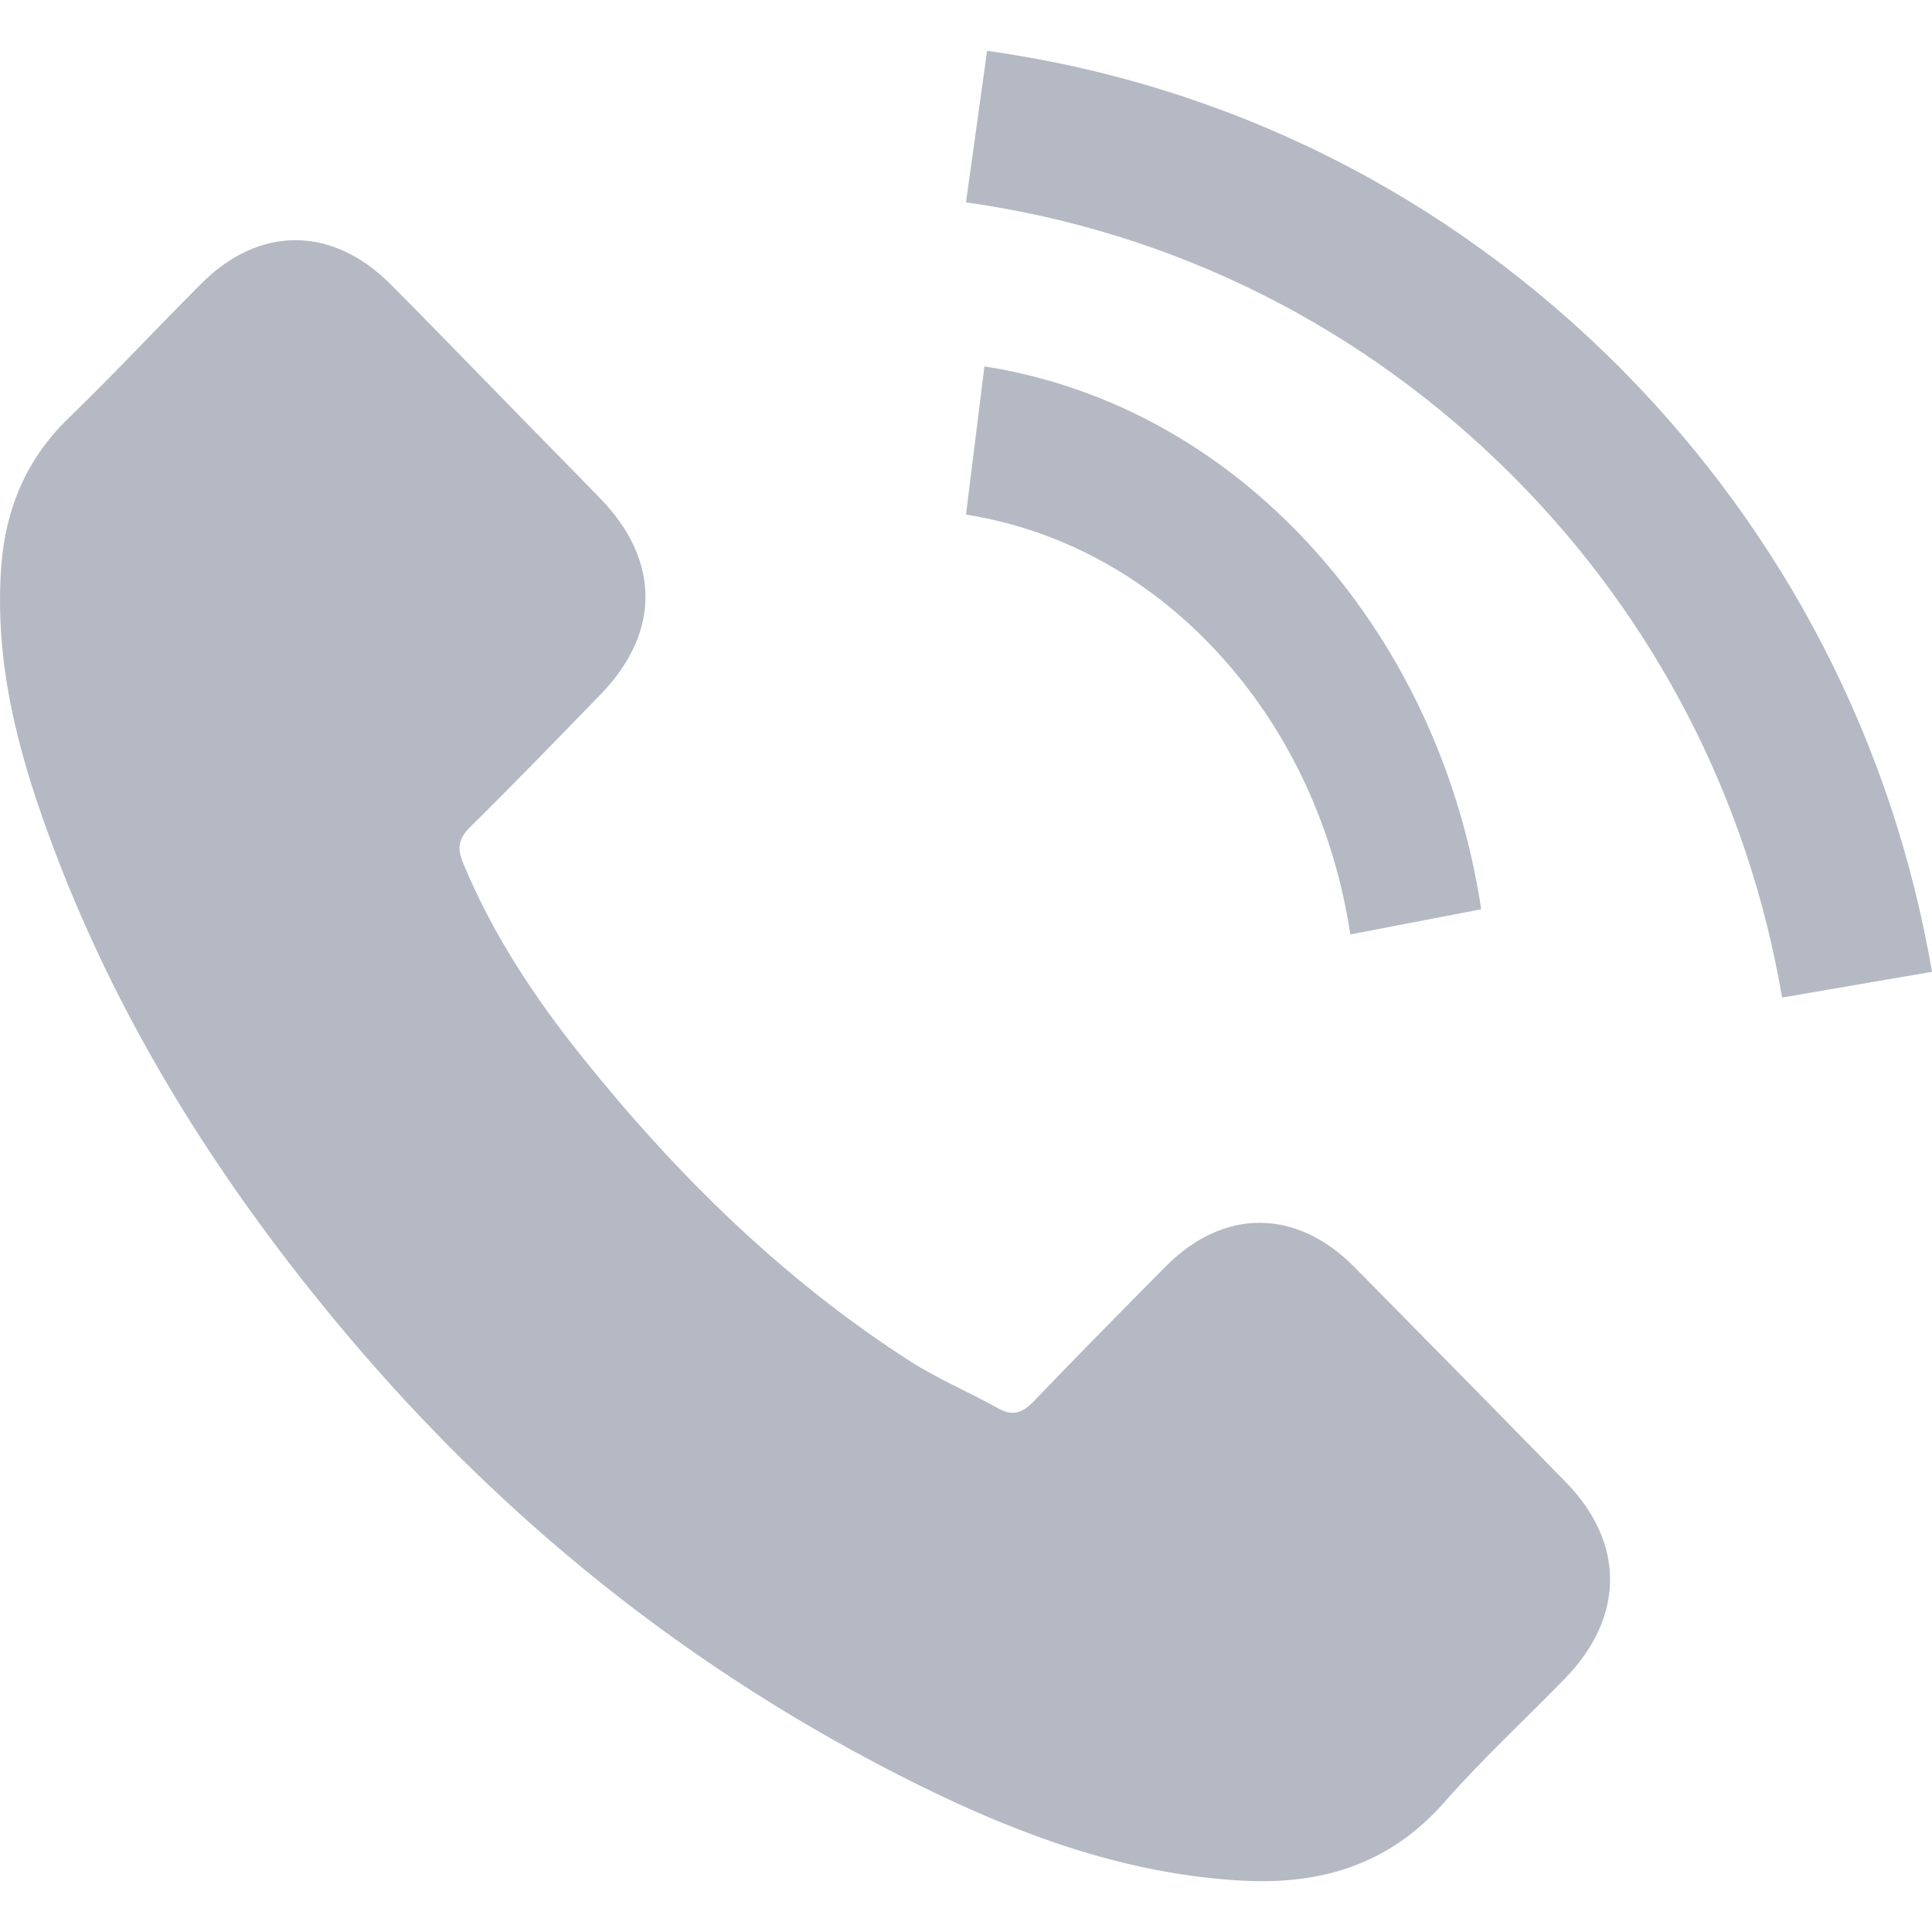
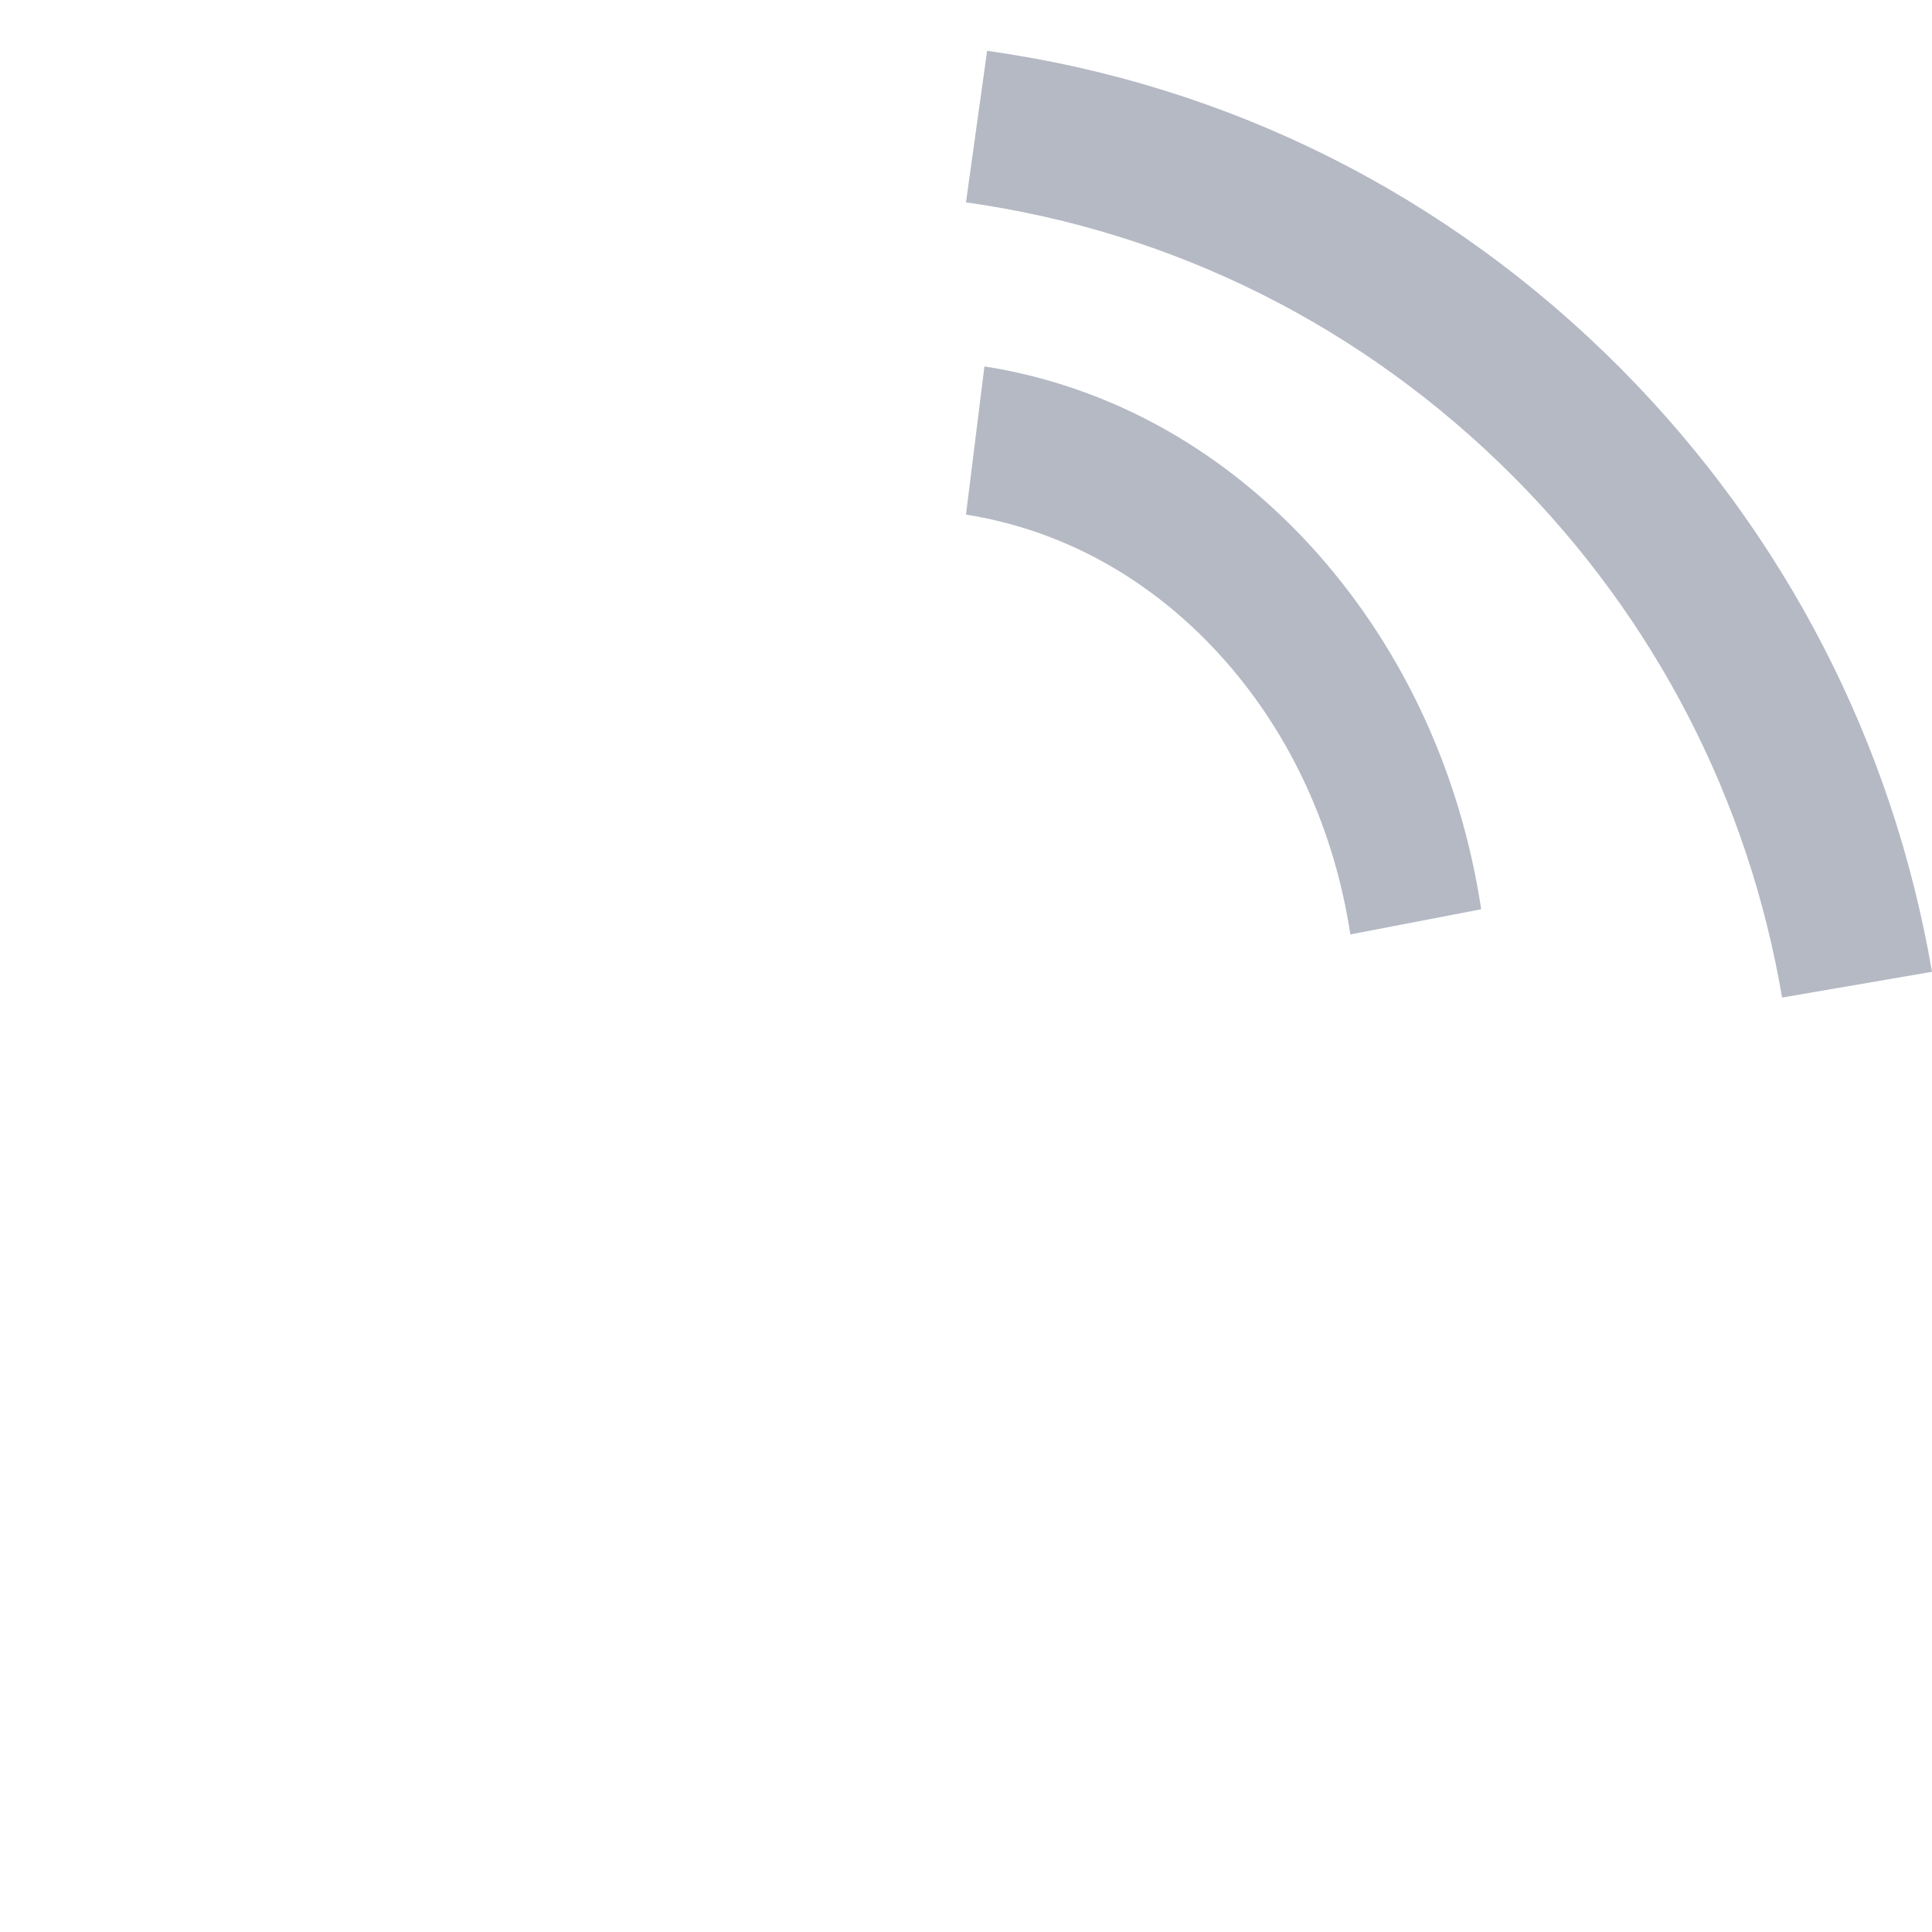
<svg xmlns="http://www.w3.org/2000/svg" version="1.1" id="Layer_1" x="0px" y="0px" width="120px" height="120px" viewBox="0 0 120 120" style="enable-background:new 0 0 120 120;" xml:space="preserve">
  <style type="text/css">
	.st0{fill:#B4B9C4;}
</style>
  <g>
-     <path class="st0" d="M84.104,78.679c-3.614-3.637-8.126-3.637-11.717,0   c-2.739,2.768-5.479,5.537-8.172,8.352c-0.737,0.774-1.358,0.939-2.256,0.423   c-1.773-0.986-3.66-1.784-5.364-2.862c-7.942-5.092-14.595-11.638-20.488-19.005   c-2.924-3.66-5.525-7.579-7.344-11.99c-0.368-0.892-0.299-1.478,0.415-2.205   c2.739-2.698,5.41-5.467,8.103-8.235c3.752-3.848,3.752-8.353-0.023-12.224   c-2.141-2.206-4.282-4.364-6.422-6.569c-2.21-2.253-4.397-4.529-6.63-6.757   c-3.614-3.59-8.126-3.59-11.717,0.023c-2.762,2.768-5.41,5.607-8.218,8.329   c-2.601,2.51-3.914,5.584-4.19,9.174c-0.438,5.842,0.967,11.356,2.946,16.729   c4.052,11.121,10.221,20.999,17.703,30.056   c10.106,12.247,22.168,21.937,36.28,28.929   c6.354,3.144,12.937,5.561,20.097,5.96c4.926,0.281,9.208-0.986,12.638-4.904   c2.348-2.675,4.995-5.115,7.482-7.672c3.683-3.801,3.706-8.4,0.046-12.153   C92.897,87.595,88.501,83.137,84.104,78.679z" />
    <path class="st0" d="M83.873,58.039l8.127-1.563c-1.277-8.411-4.801-16.028-10.153-22.082   c-5.66-6.376-12.818-10.396-20.703-11.636l-1.145,9.205   c6.101,0.968,11.651,4.069,16.033,9.007   C80.172,45.633,82.882,51.539,83.873,58.039z" />
    <path class="st0" d="M100.672,22.893C89.924,12.086,76.324,5.262,61.311,3.157   l-1.312,9.411c12.969,1.827,24.727,7.737,34.012,17.047   c8.806,8.854,14.584,20.041,16.678,32.345L120,60.361   C117.552,46.105,110.866,33.167,100.672,22.893z" />
  </g>
</svg>